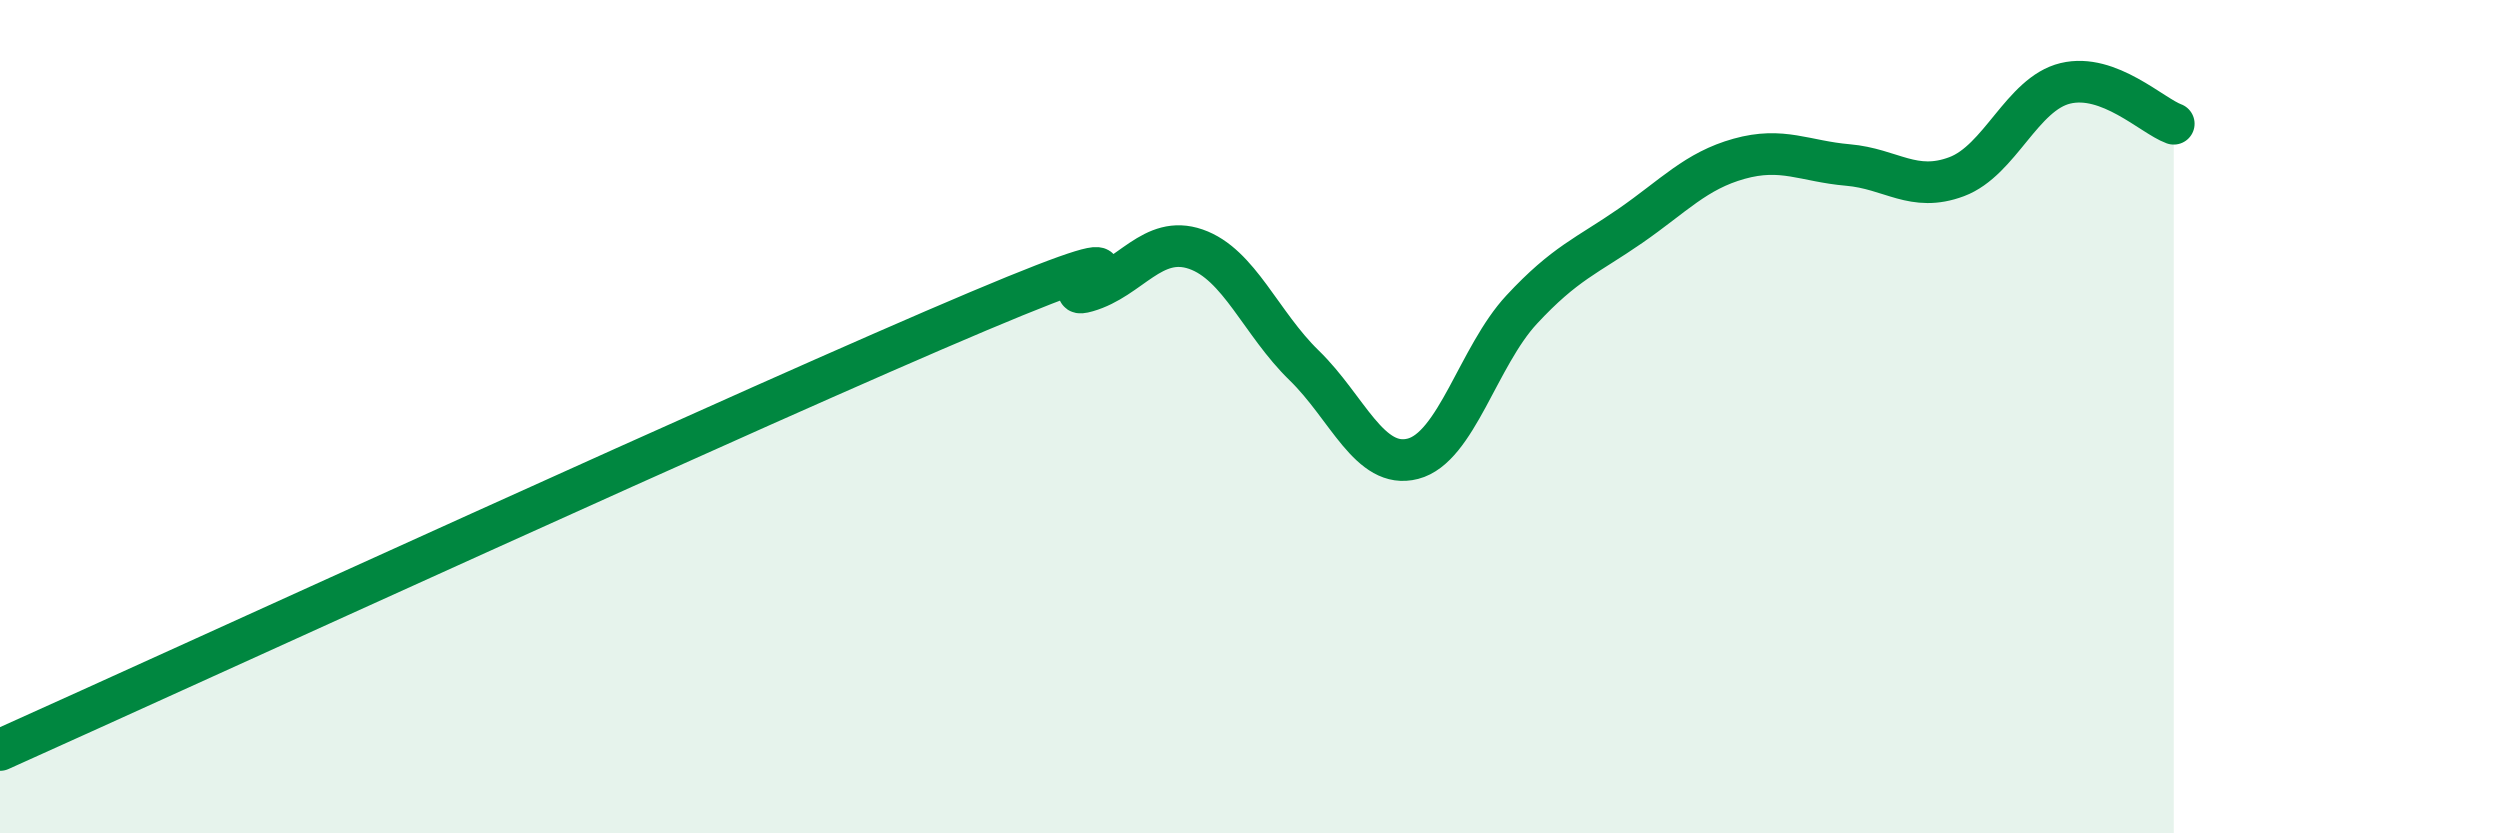
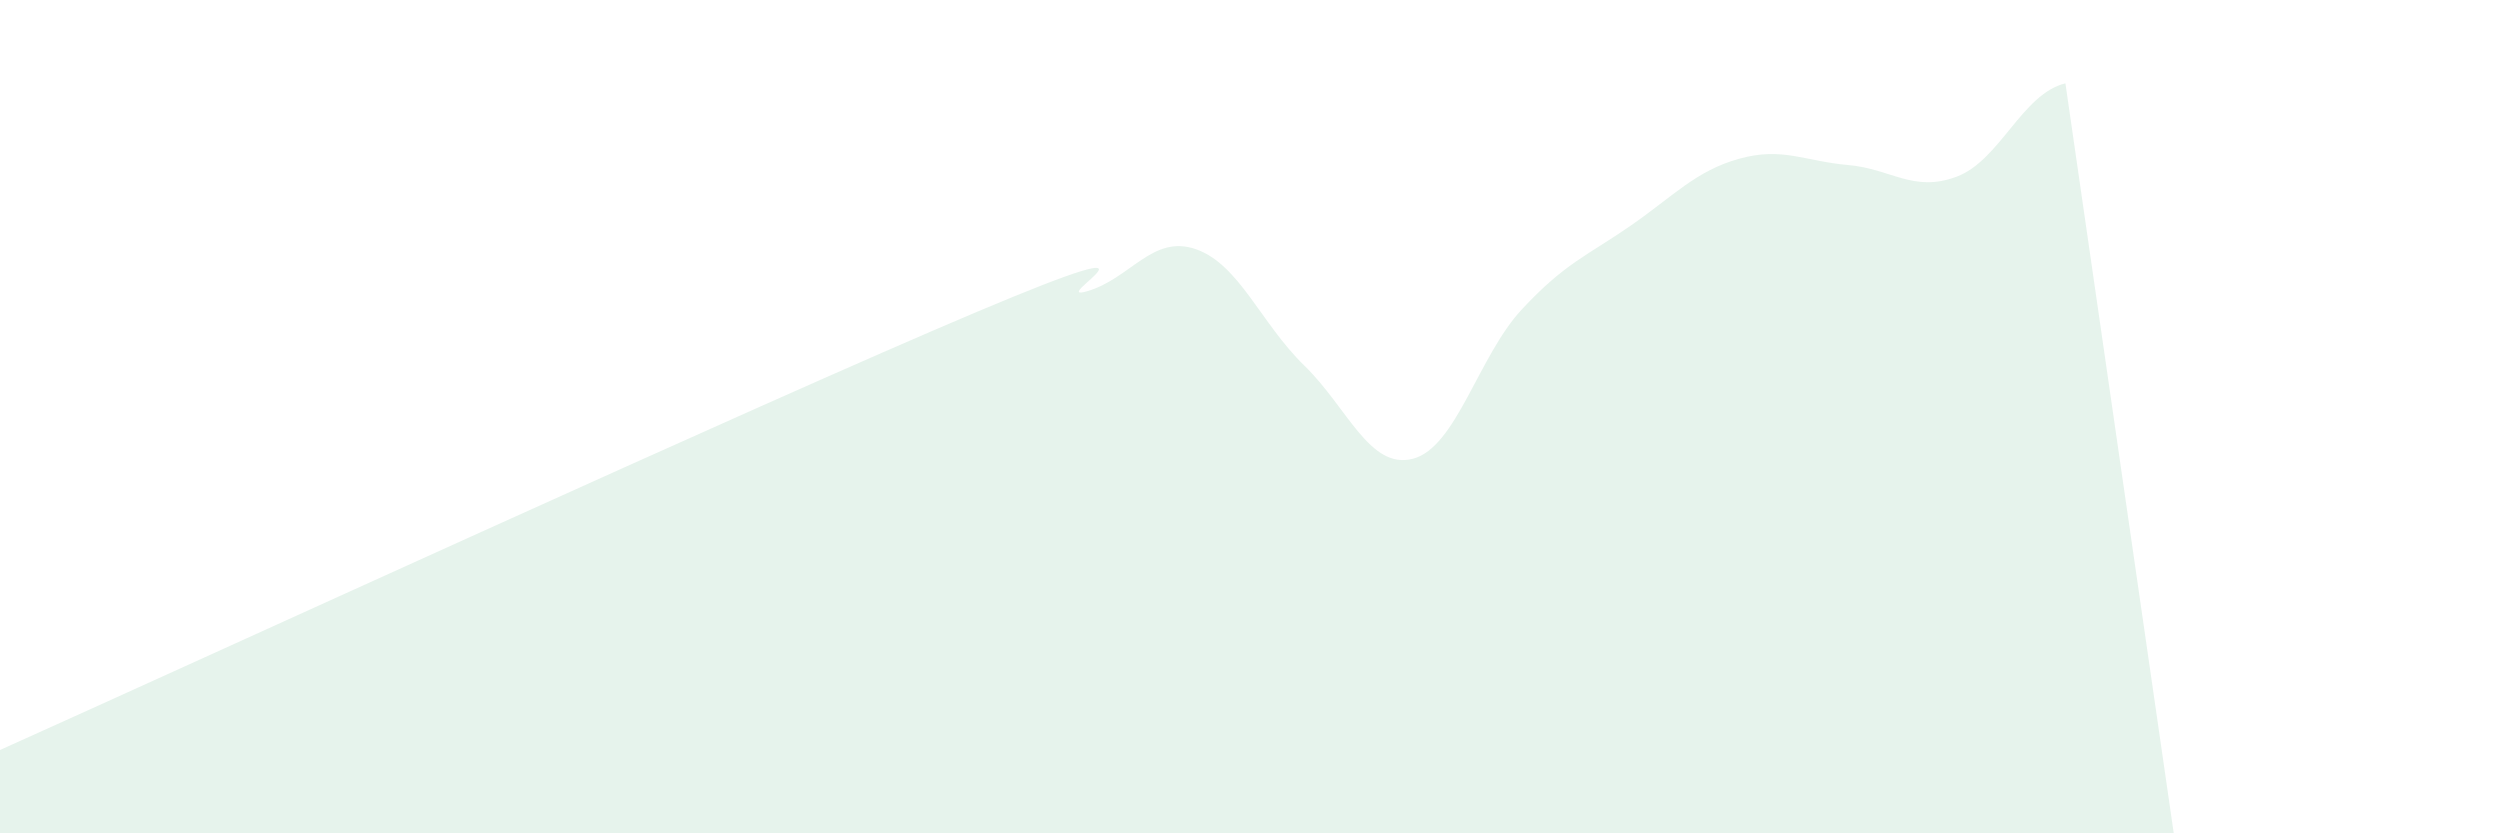
<svg xmlns="http://www.w3.org/2000/svg" width="60" height="20" viewBox="0 0 60 20">
-   <path d="M 0,18 C 4.7,15.89 18.26,9.67 23.48,7.47 C 28.7,5.27 25.05,7.29 26.09,6.99 C 27.13,6.69 27.66,5.62 28.7,5.98 C 29.74,6.34 30.26,7.76 31.3,8.77 C 32.34,9.78 32.87,11.28 33.91,11.01 C 34.95,10.74 35.48,8.55 36.52,7.43 C 37.56,6.31 38.09,6.14 39.13,5.42 C 40.17,4.7 40.7,4.1 41.74,3.81 C 42.78,3.52 43.31,3.87 44.35,3.96 C 45.39,4.05 45.92,4.63 46.96,4.24 C 48,3.85 48.53,2.25 49.57,2 C 50.61,1.75 51.65,2.78 52.17,2.97L52.17 20L0 20Z" fill="#008740" opacity="0.1" stroke-linecap="round" stroke-linejoin="round" />
-   <path d="M 0,18 C 4.7,15.89 18.26,9.67 23.48,7.47 C 28.7,5.27 25.05,7.29 26.09,6.99 C 27.13,6.69 27.66,5.62 28.7,5.98 C 29.74,6.34 30.26,7.76 31.3,8.77 C 32.34,9.78 32.87,11.28 33.91,11.01 C 34.95,10.74 35.48,8.55 36.52,7.43 C 37.56,6.31 38.09,6.14 39.13,5.42 C 40.17,4.7 40.7,4.1 41.74,3.81 C 42.78,3.52 43.31,3.87 44.35,3.96 C 45.39,4.05 45.92,4.63 46.96,4.24 C 48,3.85 48.53,2.25 49.57,2 C 50.61,1.75 51.65,2.78 52.17,2.97" stroke="#008740" stroke-width="1" fill="none" stroke-linecap="round" stroke-linejoin="round" />
+   <path d="M 0,18 C 4.7,15.89 18.26,9.67 23.48,7.47 C 28.7,5.27 25.05,7.29 26.09,6.99 C 27.13,6.69 27.66,5.62 28.7,5.98 C 29.74,6.34 30.26,7.76 31.3,8.77 C 32.34,9.78 32.87,11.28 33.91,11.01 C 34.95,10.74 35.48,8.55 36.52,7.43 C 37.56,6.31 38.09,6.14 39.13,5.42 C 40.17,4.7 40.7,4.1 41.74,3.81 C 42.78,3.52 43.31,3.87 44.35,3.96 C 45.39,4.05 45.92,4.63 46.96,4.24 C 48,3.85 48.53,2.25 49.57,2 L52.17 20L0 20Z" fill="#008740" opacity="0.1" stroke-linecap="round" stroke-linejoin="round" />
</svg>